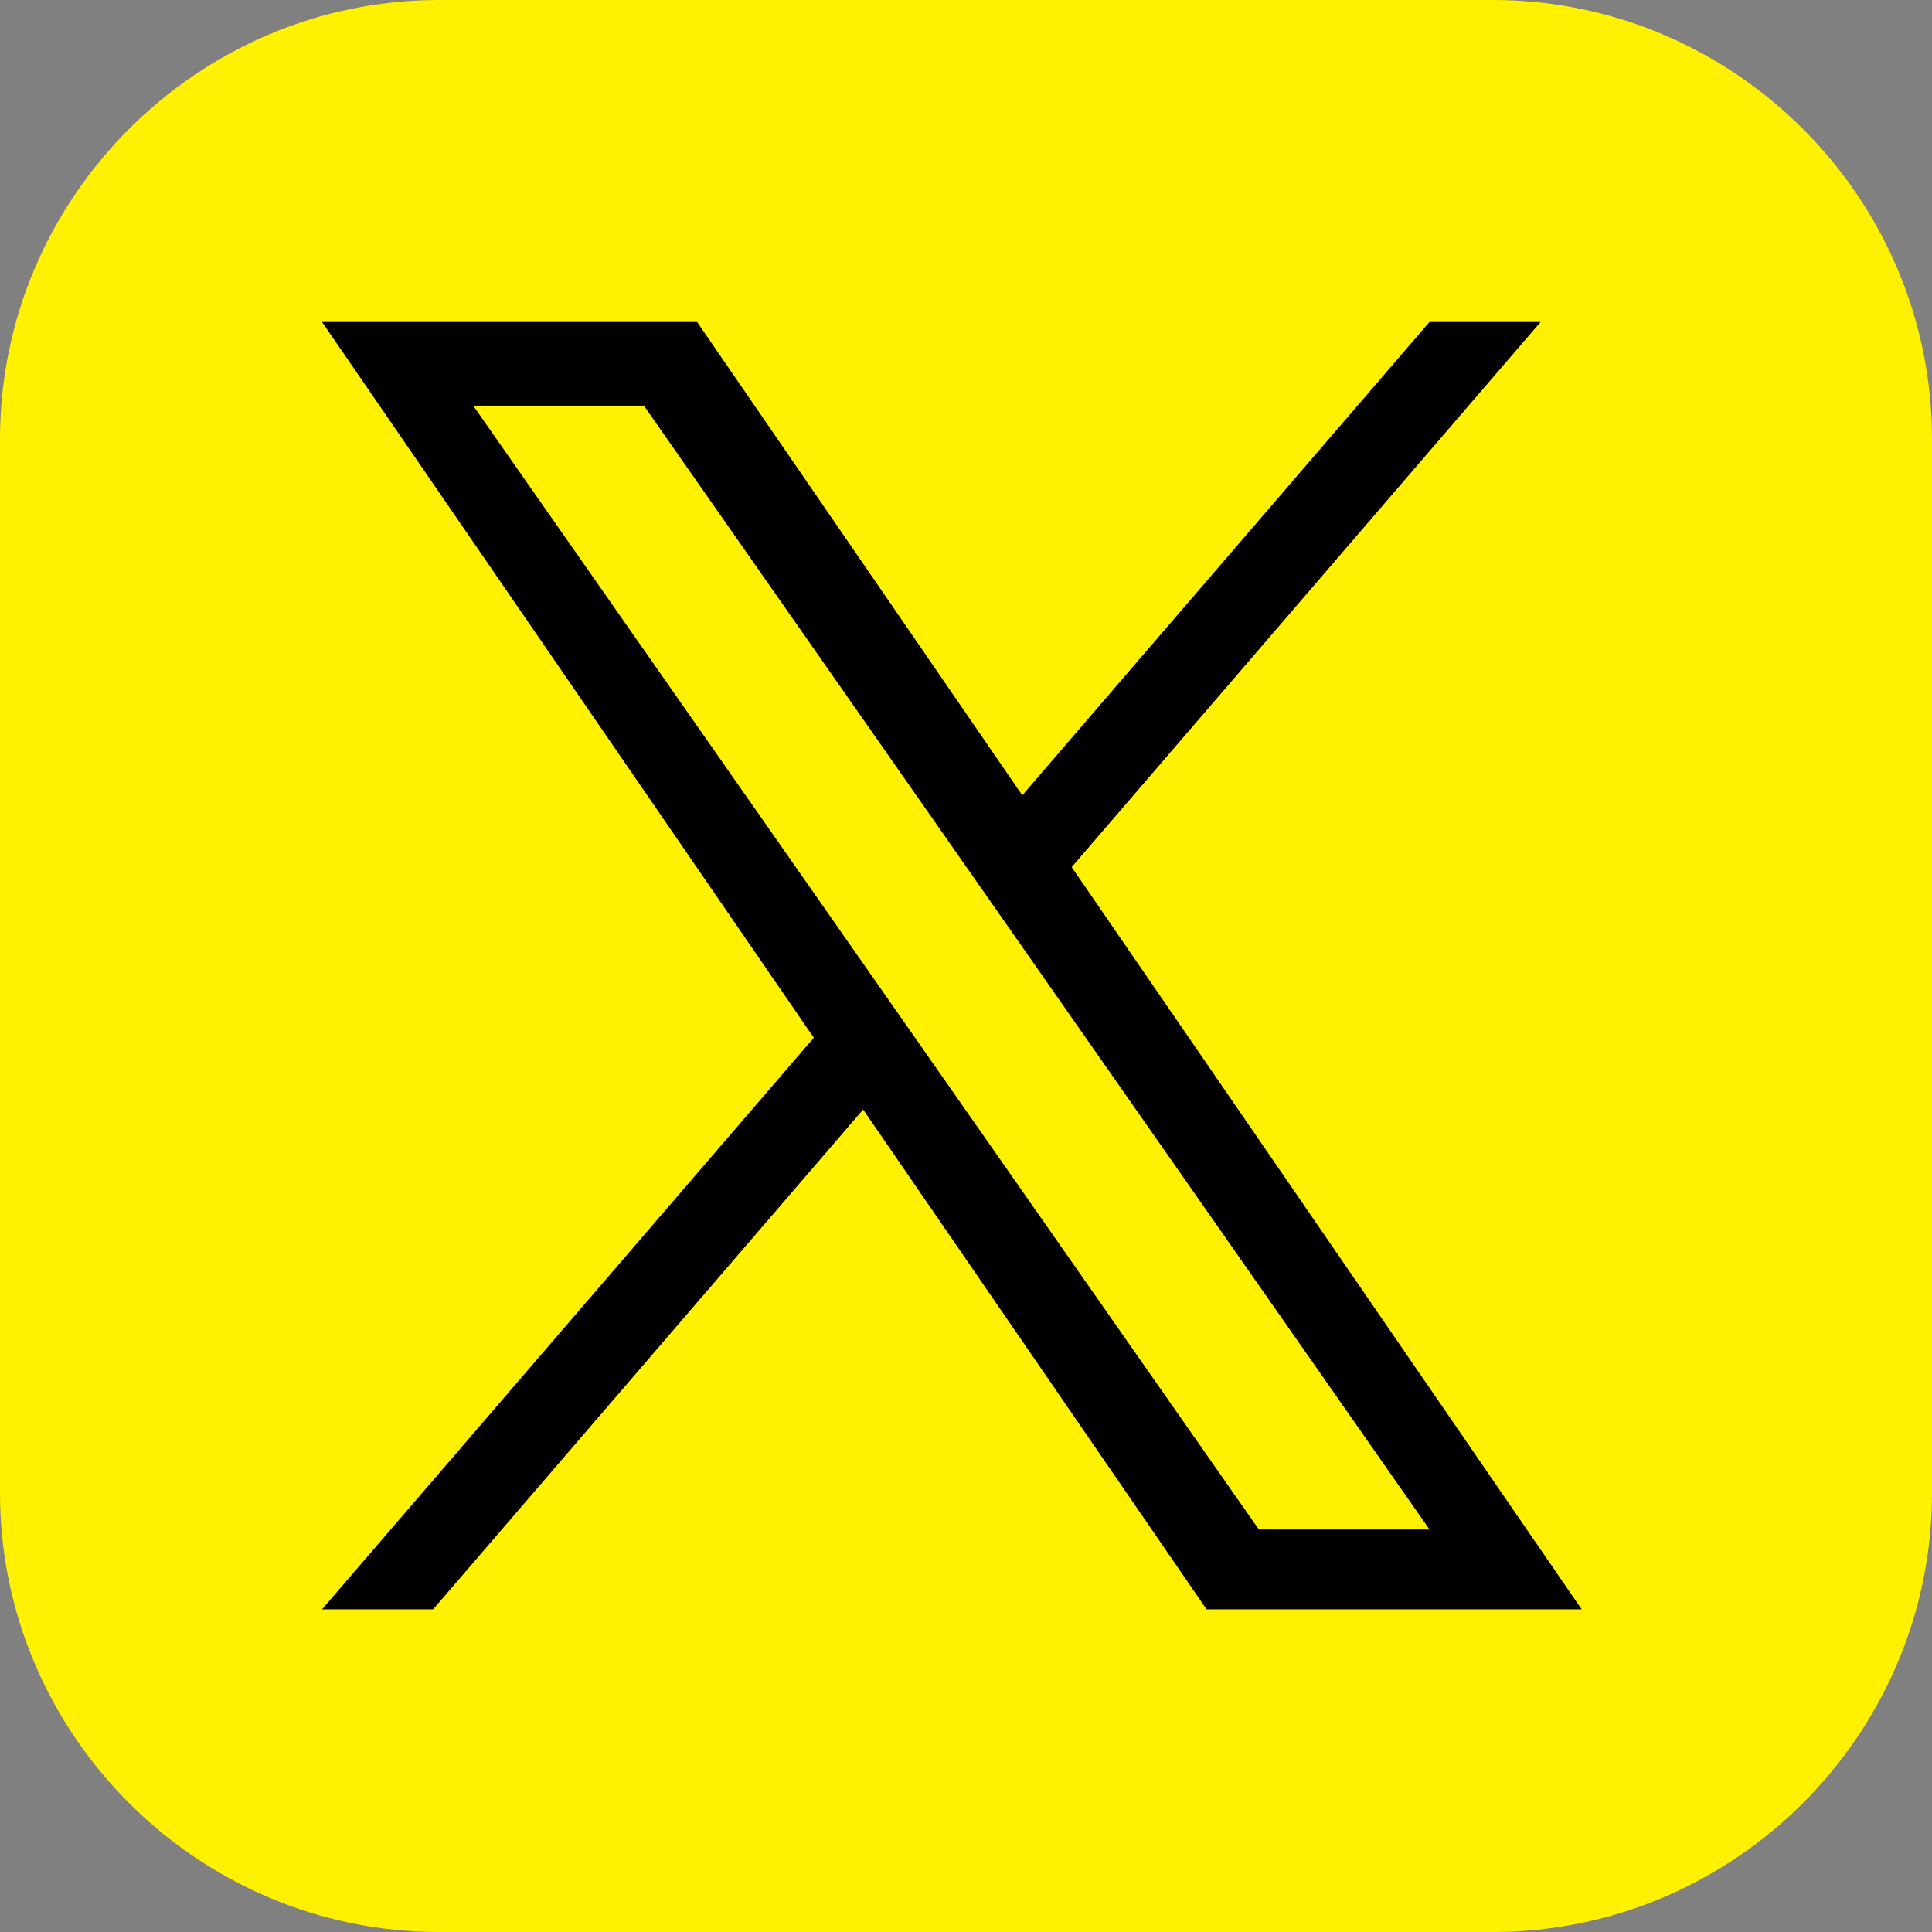
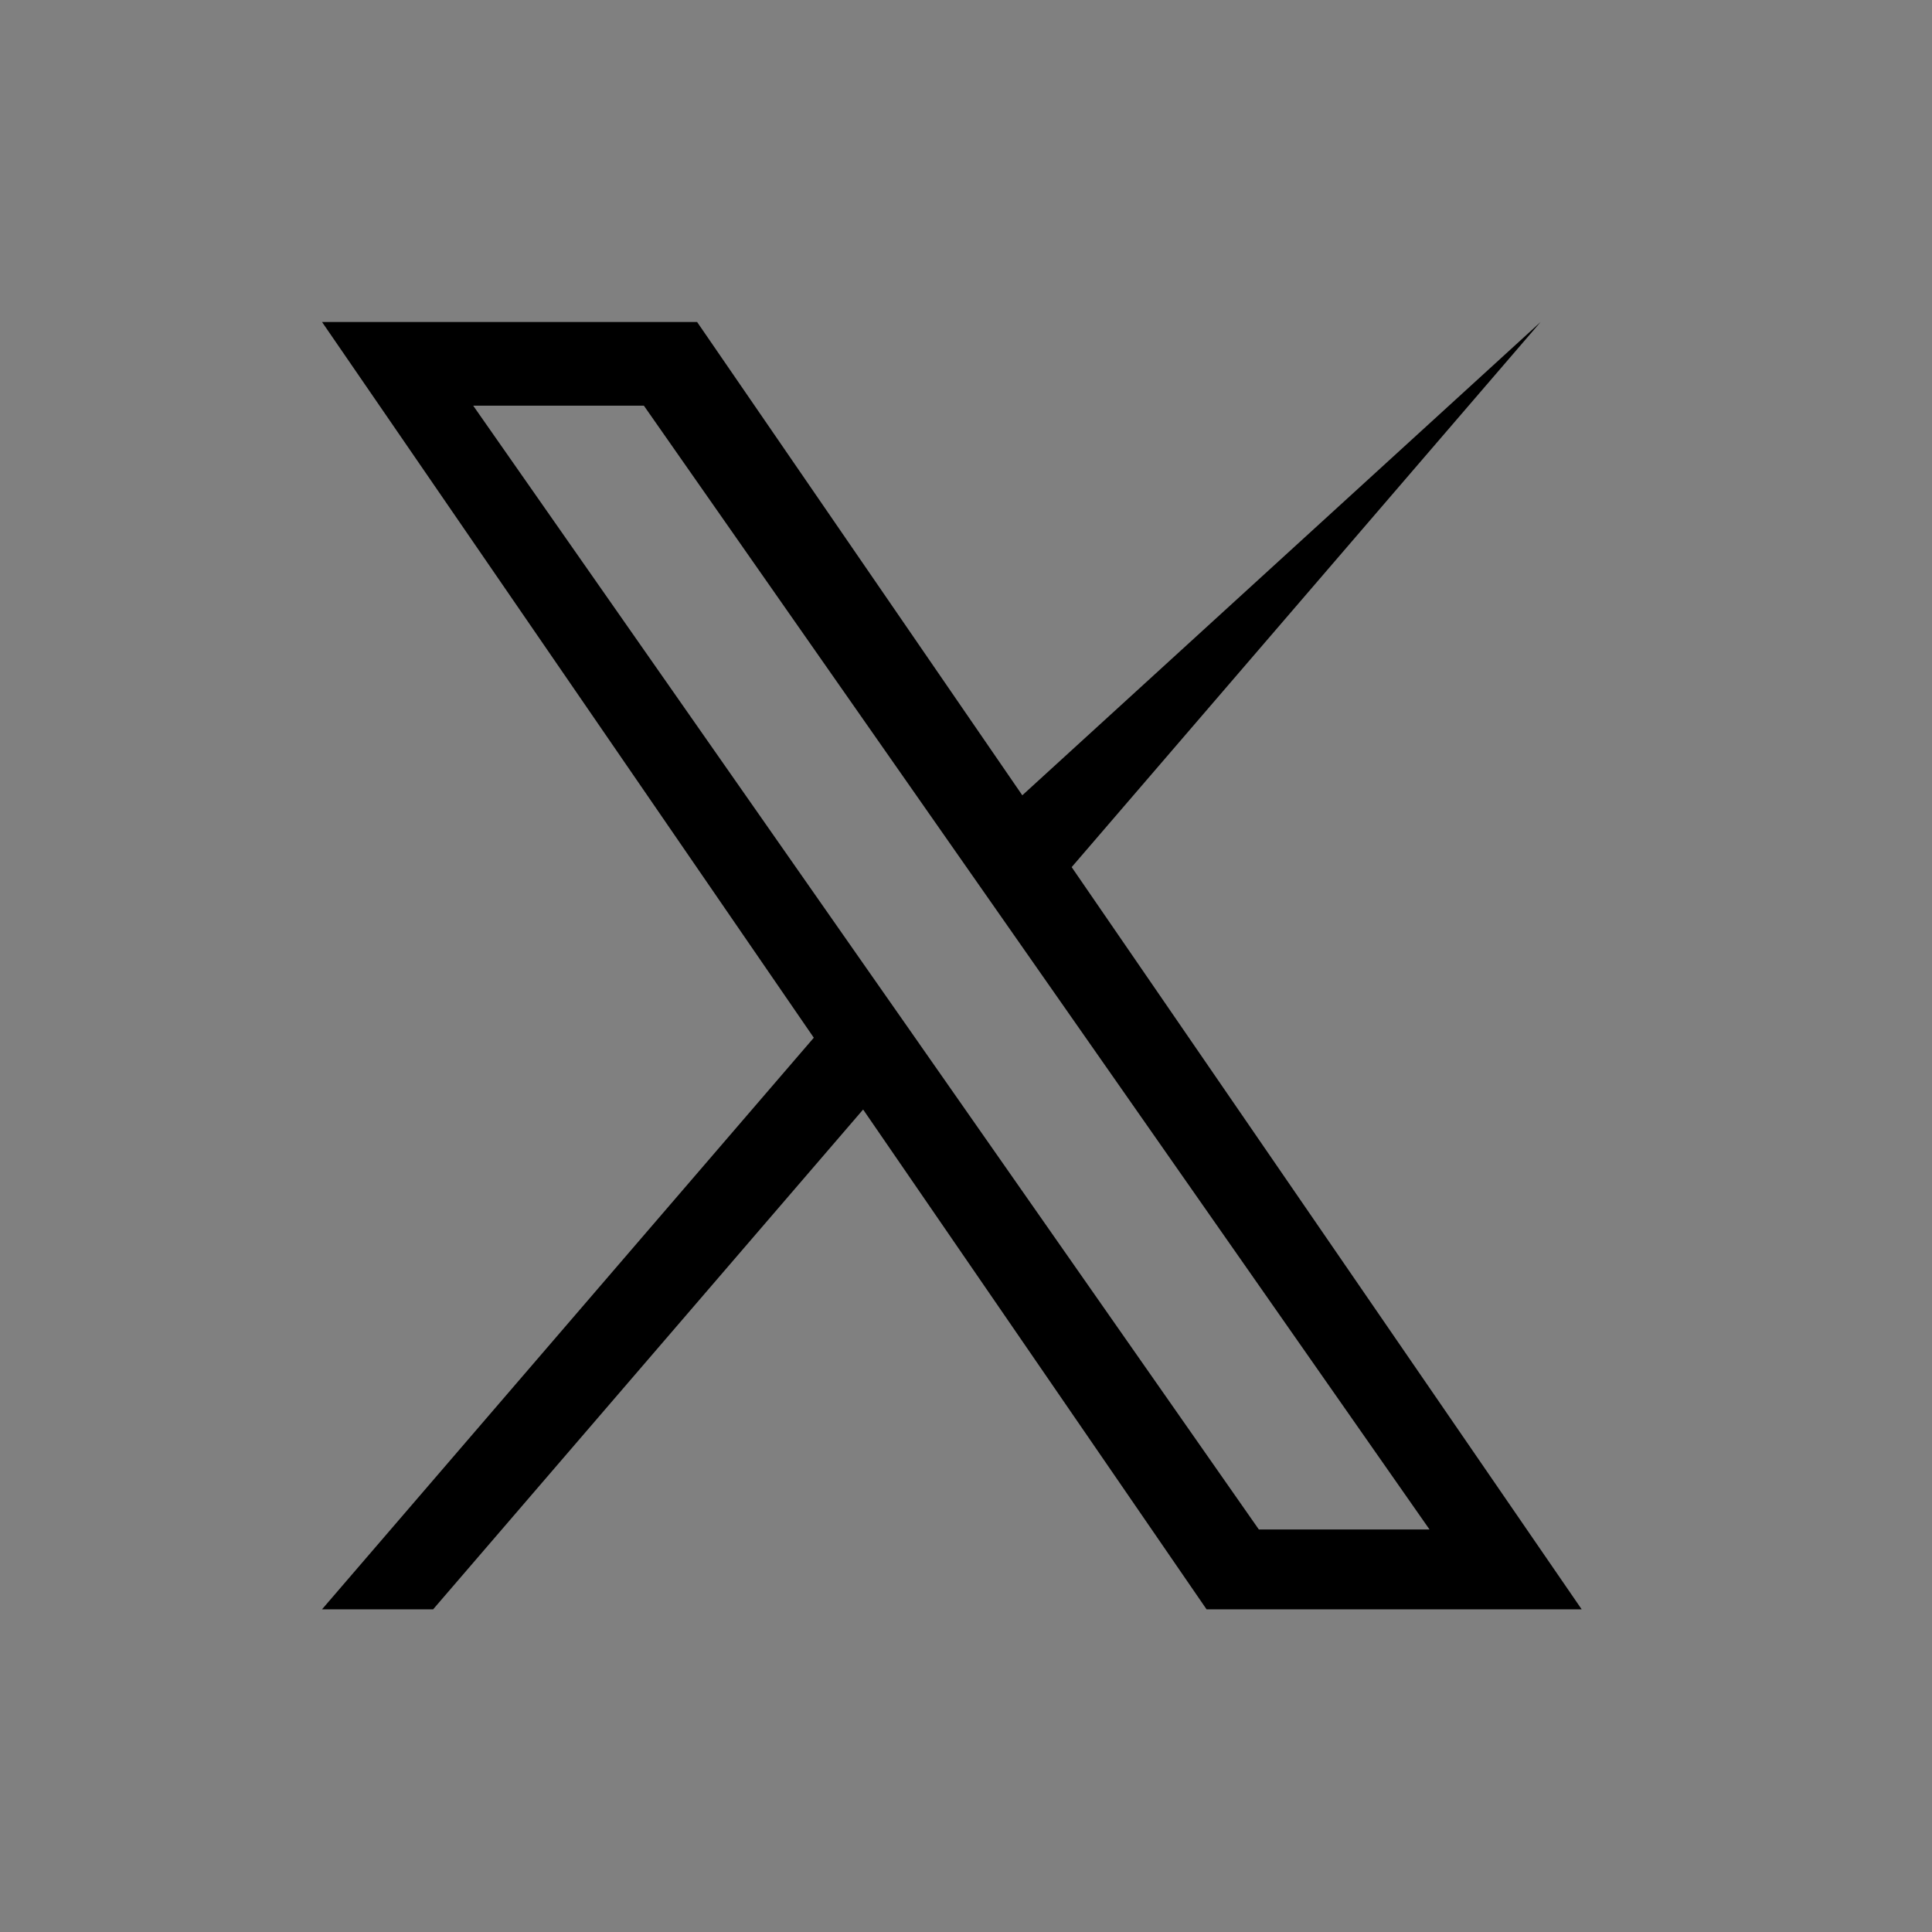
<svg xmlns="http://www.w3.org/2000/svg" width="64" height="64" viewBox="0 0 64 64" fill="none">
  <rect x="0" y="0" width="64" height="64" fill="#808080" stroke="none" />
-   <path d="M64 49.455C64 53.455 62.363 57.092 59.727 59.727C57.092 62.363 53.455 64 49.455 64H14.545C10.545 64 6.908 62.363 4.273 59.727C1.637 57.092 0 53.455 0 49.455V14.545C0 10.545 1.637 6.908 4.273 4.273C6.908 1.637 10.545 0 14.545 0H49.455C53.455 0 57.092 1.637 59.727 4.273C62.363 6.908 64 10.545 64 14.545V49.455Z" fill="#FFF100" />
-   <path d="M35.501 28.724L51.035 10.666H47.354L33.865 26.345L23.092 10.666H10.667L26.958 34.376L10.667 53.311H14.348L28.592 36.754L39.969 53.311H52.395L35.5 28.724H35.501ZM30.459 34.584L28.808 32.224L15.675 13.438H21.329L31.928 28.599L33.578 30.959L47.355 50.666H41.701L30.459 34.585V34.584Z" fill="black" />
+   <path d="M35.501 28.724L51.035 10.666L33.865 26.345L23.092 10.666H10.667L26.958 34.376L10.667 53.311H14.348L28.592 36.754L39.969 53.311H52.395L35.5 28.724H35.501ZM30.459 34.584L28.808 32.224L15.675 13.438H21.329L31.928 28.599L33.578 30.959L47.355 50.666H41.701L30.459 34.585V34.584Z" fill="black" />
</svg>